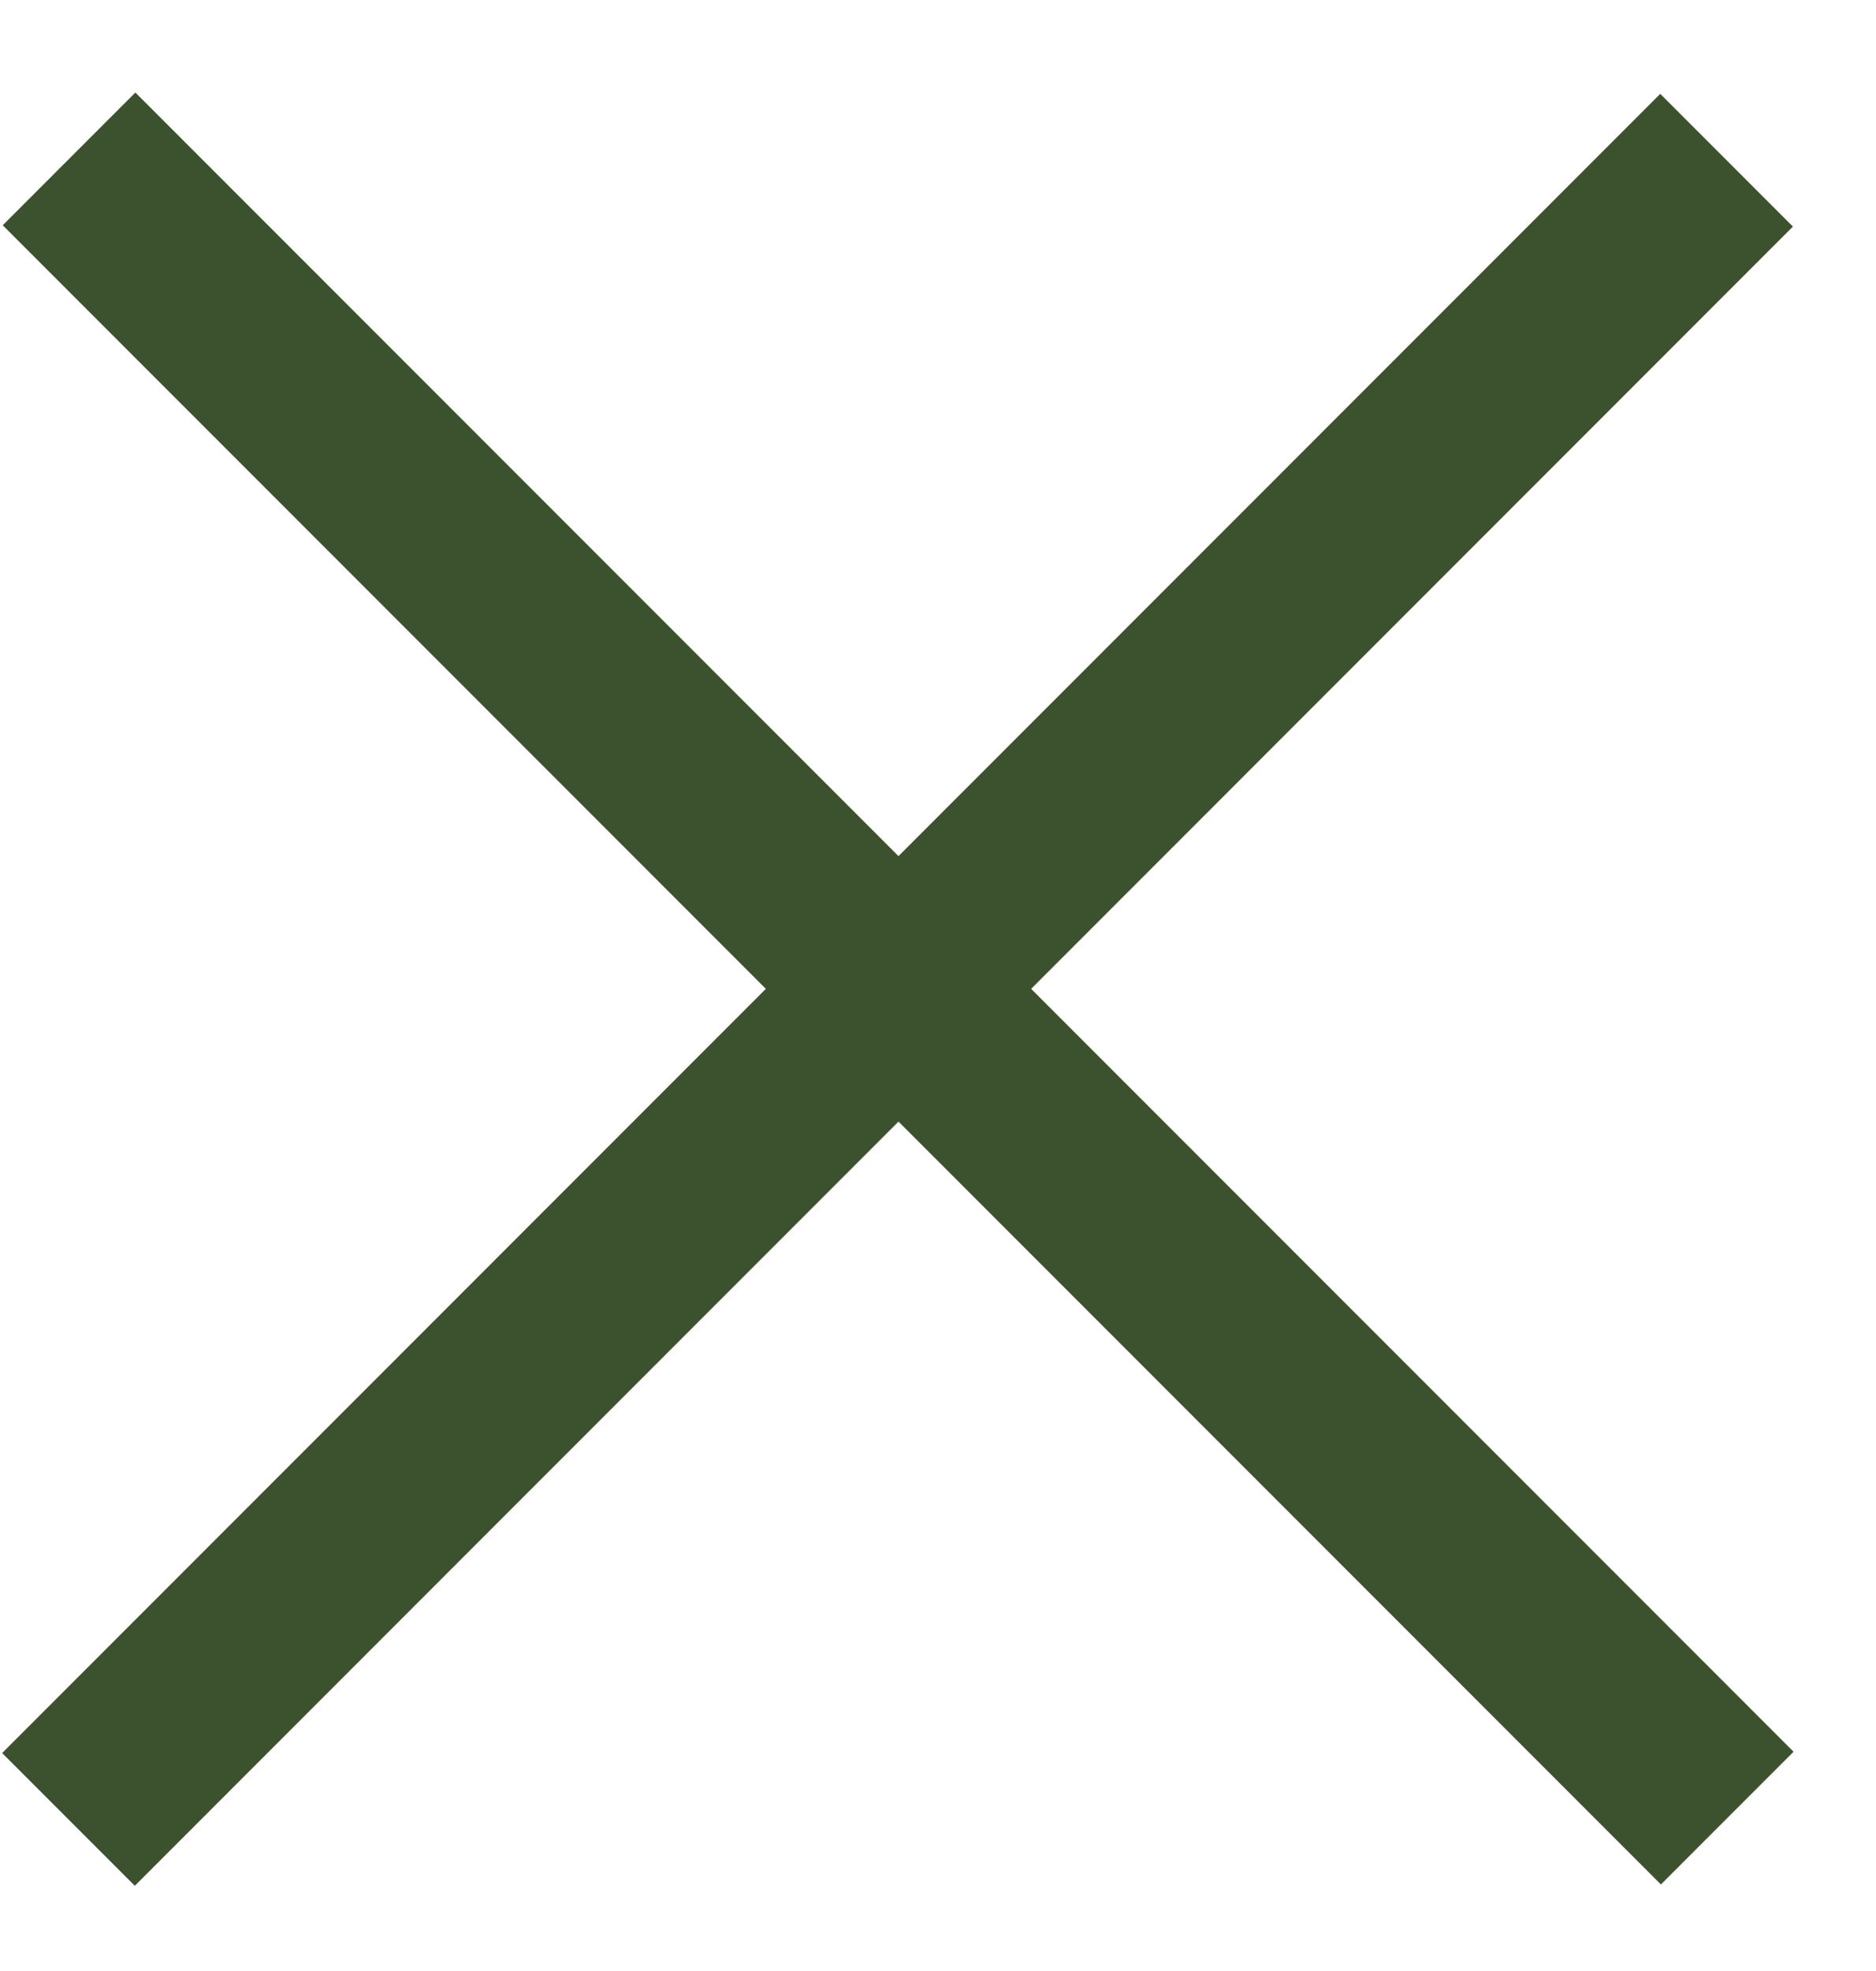
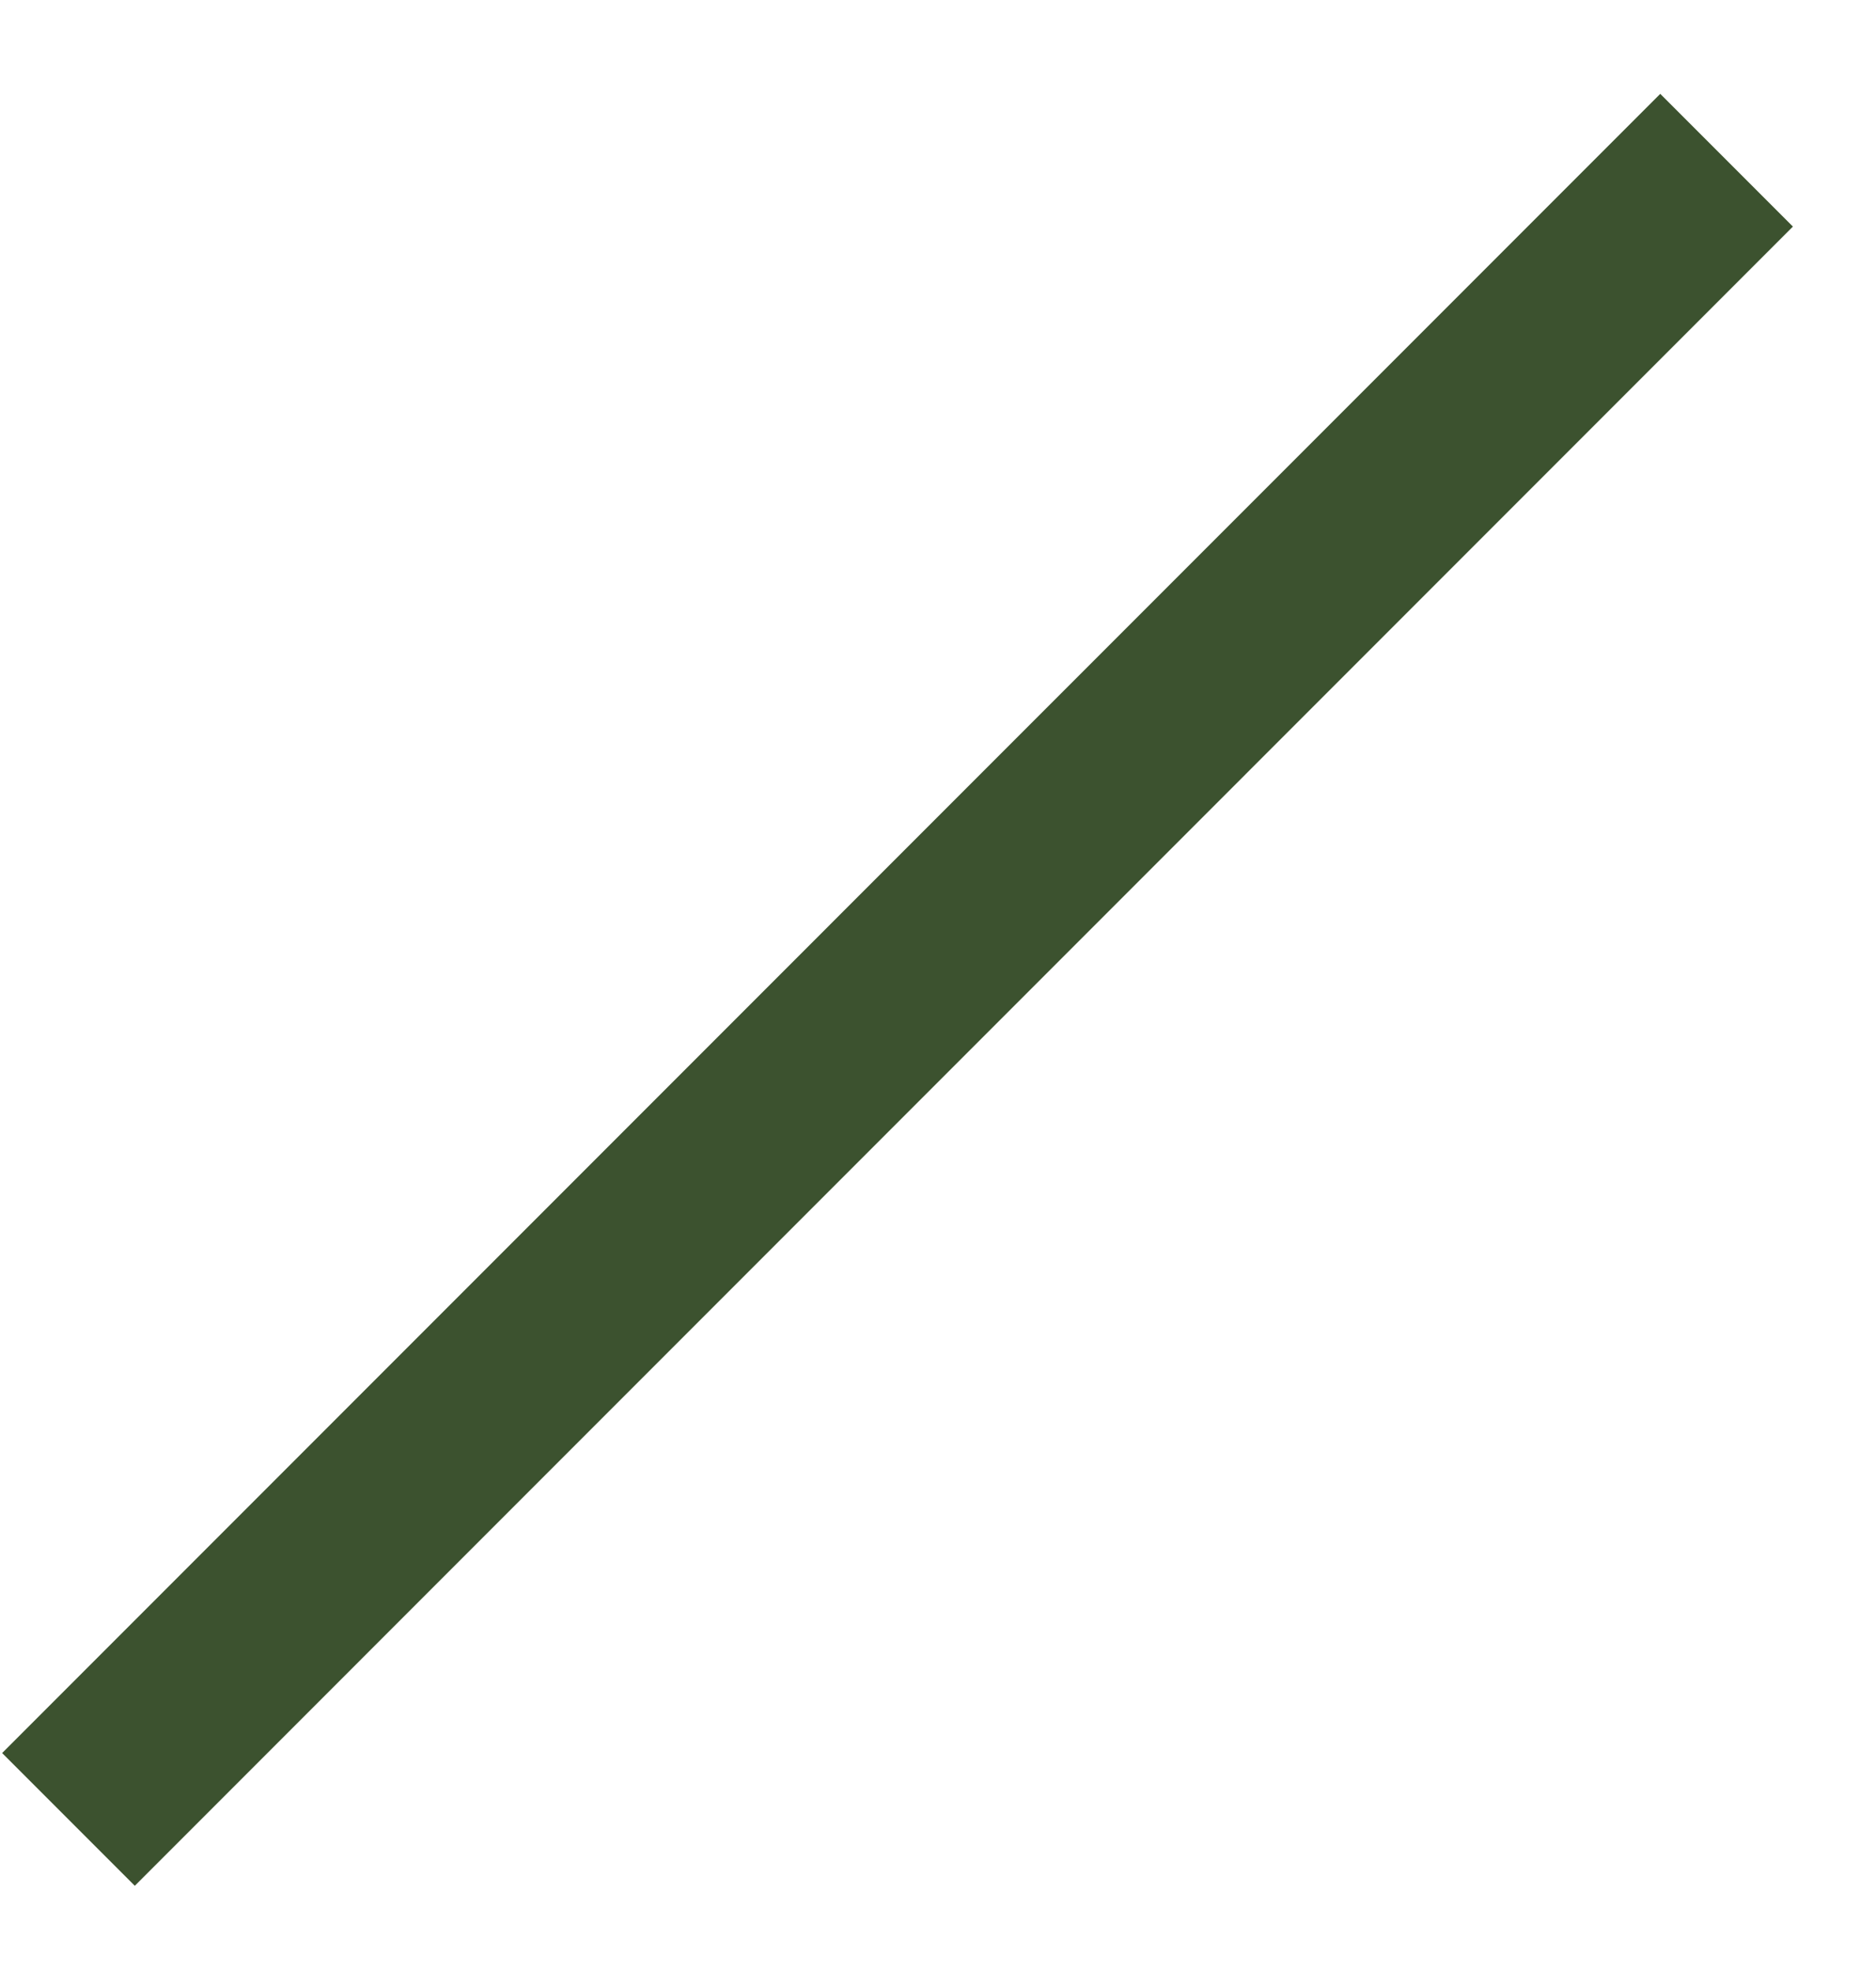
<svg xmlns="http://www.w3.org/2000/svg" width="20" height="21" viewBox="0 0 20 21" fill="none">
  <line x1="18.407" y1="1.707" x2="0.73" y2="19.385" stroke="#3C522F" stroke-width="2" />
-   <line x1="0.736" y1="1.693" x2="18.414" y2="19.371" stroke="#3C522F" stroke-width="2" />
</svg>